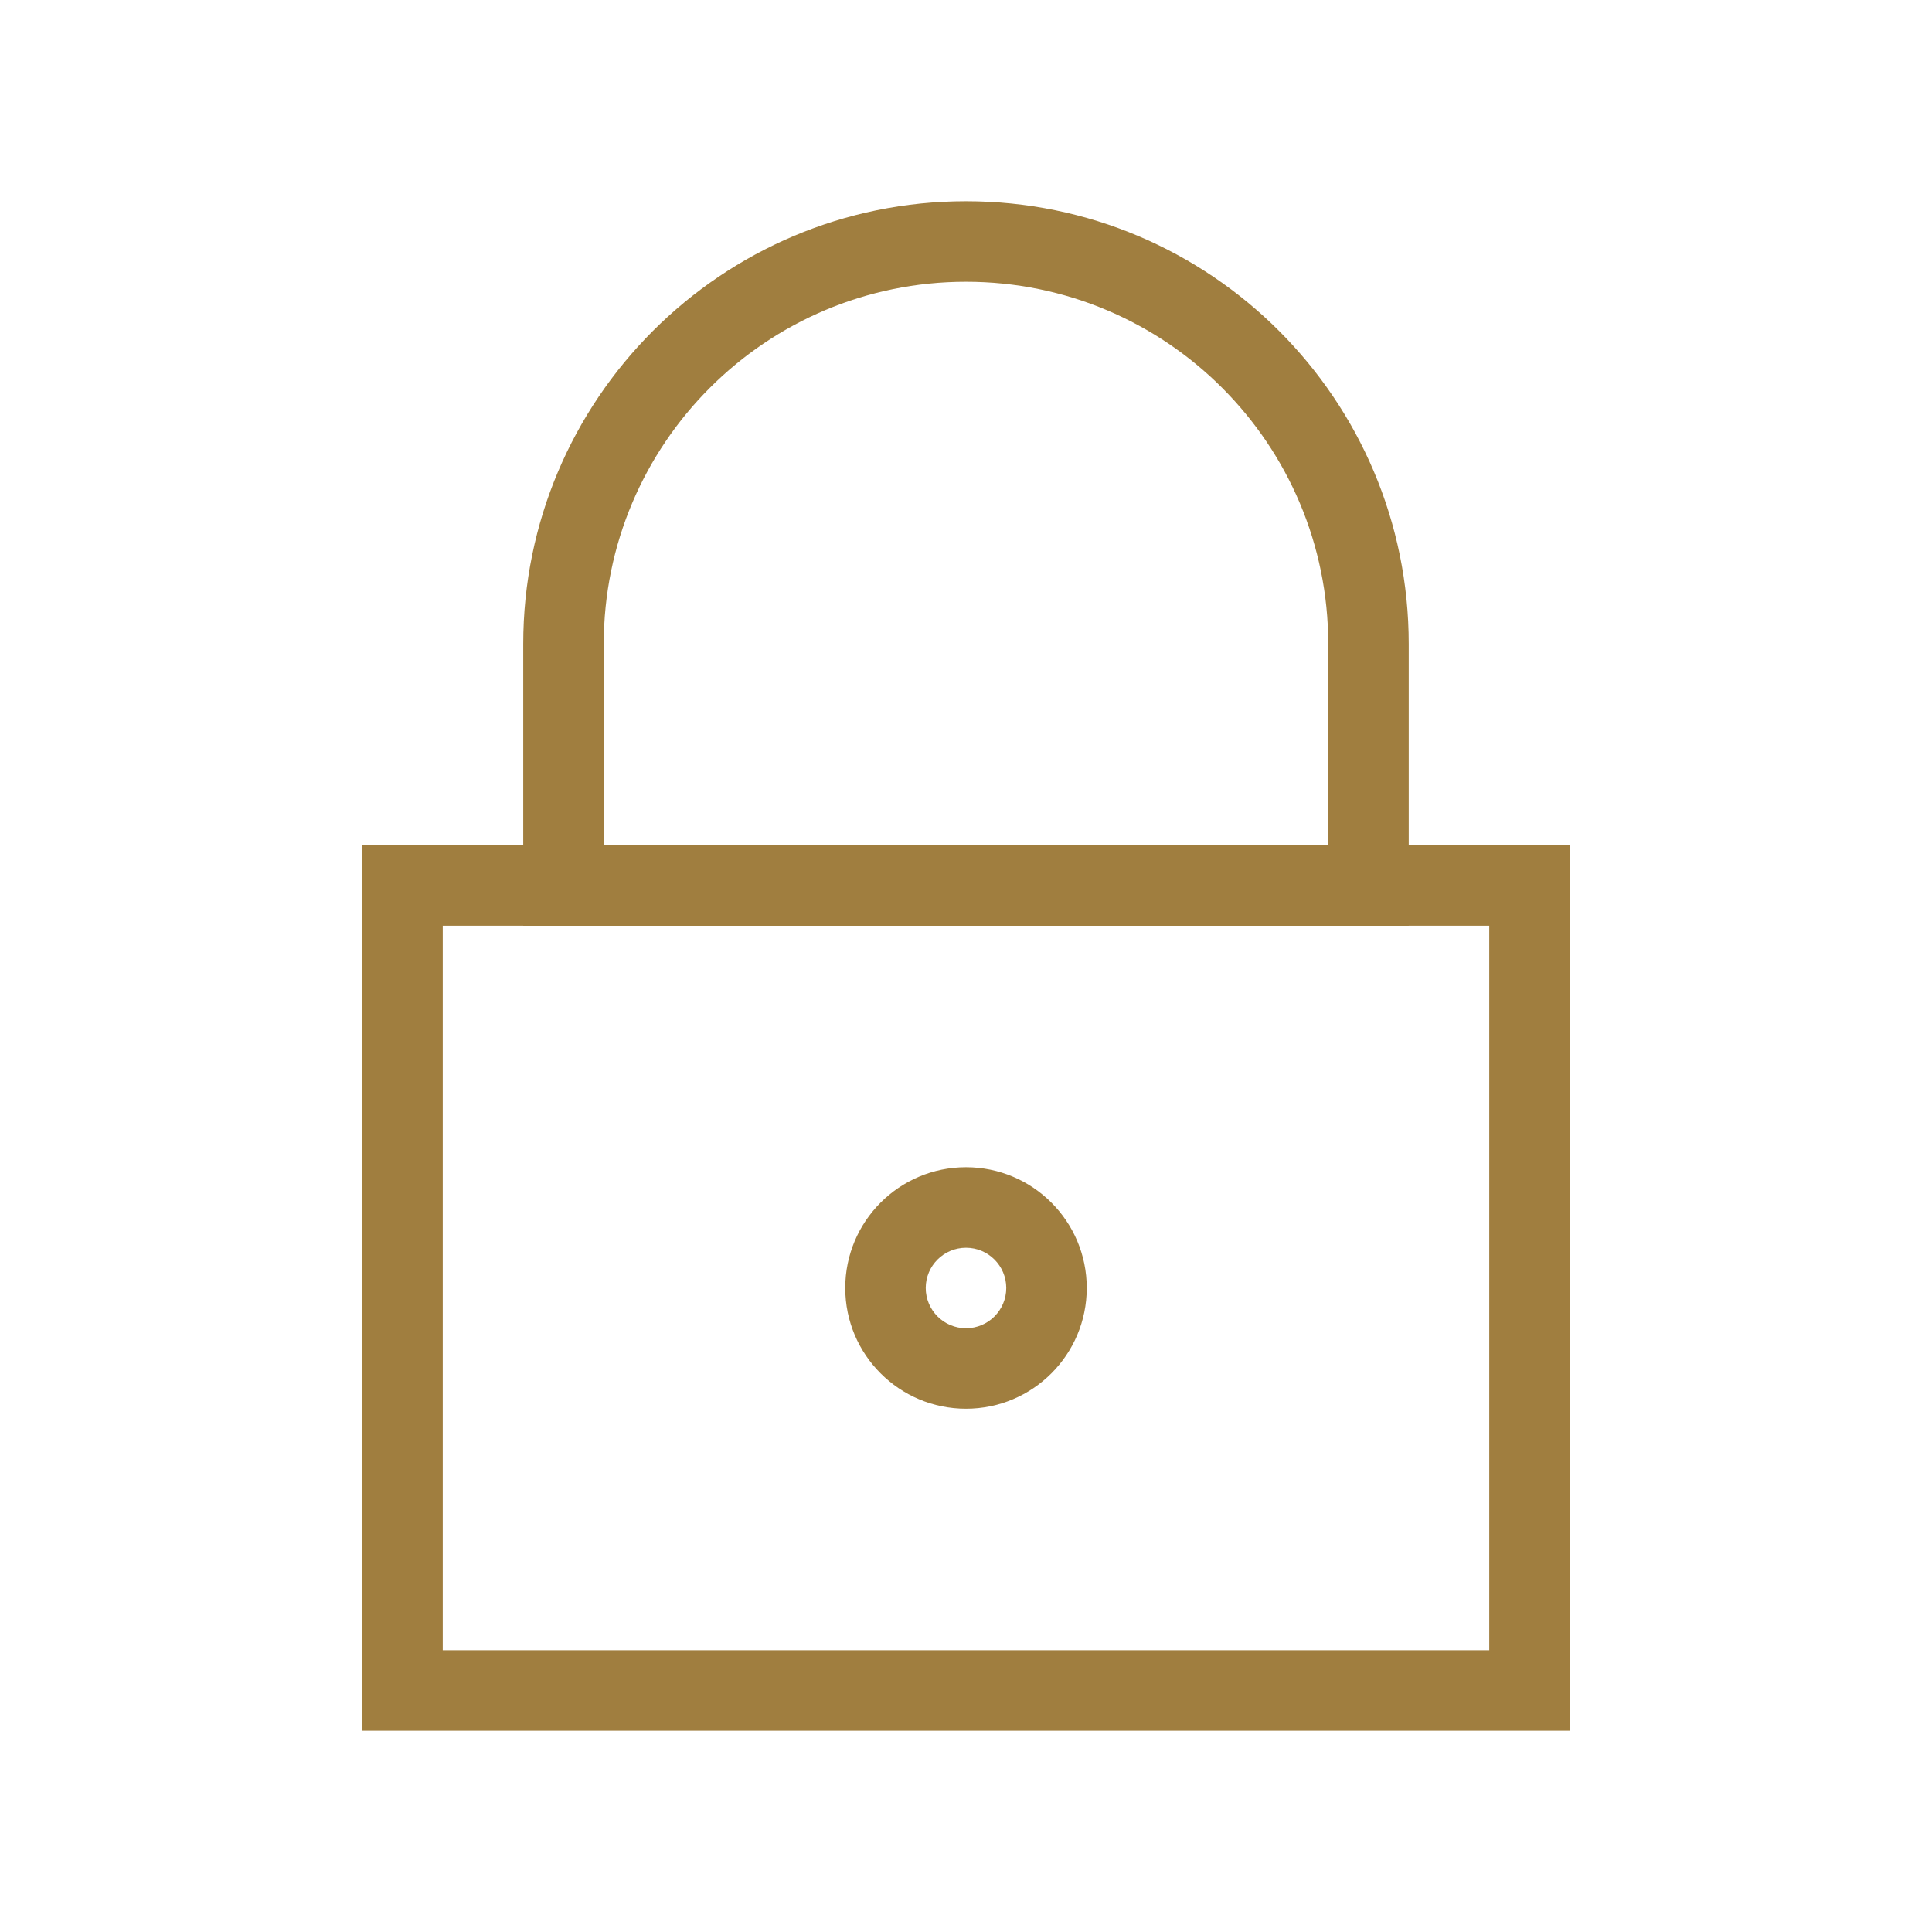
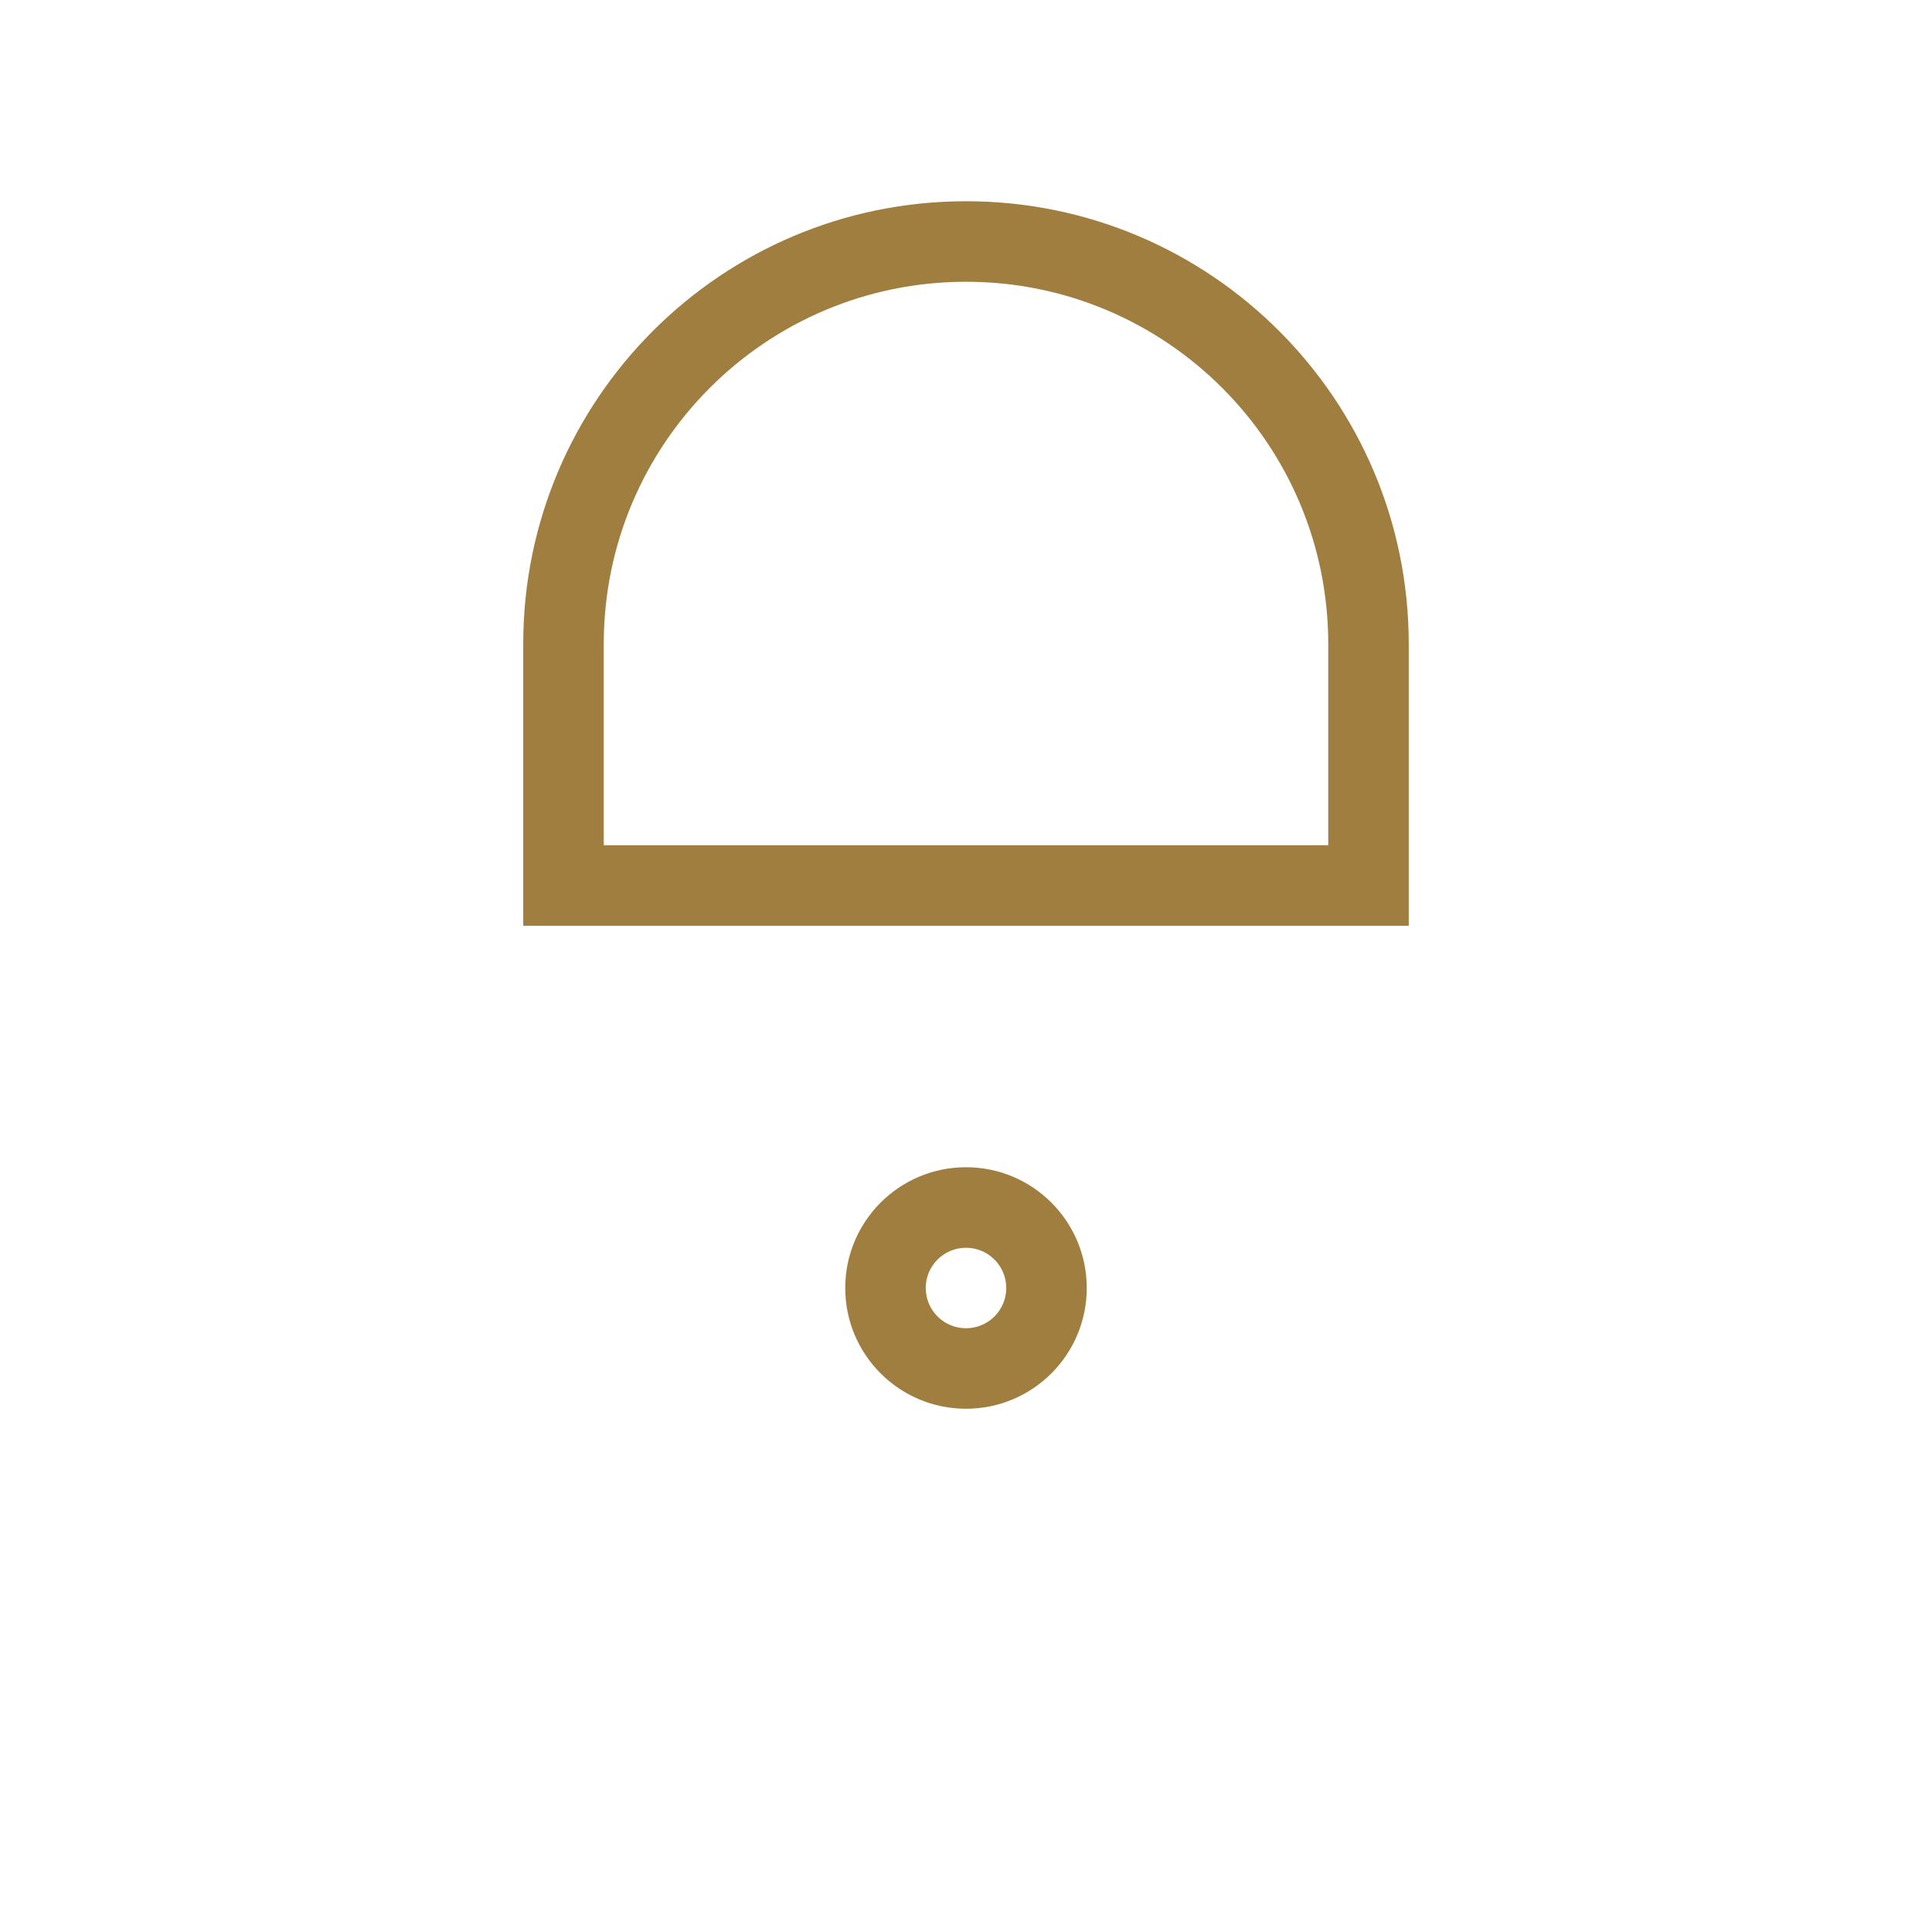
<svg xmlns="http://www.w3.org/2000/svg" width="62" height="62" viewBox="0 0 62 62" fill="none">
-   <path fill-rule="evenodd" clip-rule="evenodd" d="M11.625 27.125H50.375V55.542H11.625V27.125ZM14.208 29.708V52.958H47.792V29.708H14.208Z" fill="#A07E3F" />
  <path fill-rule="evenodd" clip-rule="evenodd" d="M31 9.042C24.579 9.042 19.375 14.246 19.375 20.667V27.125H42.625V20.667C42.625 14.246 37.42 9.042 31 9.042ZM16.791 20.667C16.791 12.82 23.153 6.458 31 6.458C38.847 6.458 45.208 12.82 45.208 20.667V29.708H16.791V20.667Z" fill="#A07E3F" />
  <path fill-rule="evenodd" clip-rule="evenodd" d="M31 40.042C30.287 40.042 29.708 40.62 29.708 41.333C29.708 42.047 30.287 42.625 31 42.625C31.713 42.625 32.292 42.047 32.292 41.333C32.292 40.62 31.713 40.042 31 40.042ZM27.125 41.333C27.125 39.193 28.86 37.458 31 37.458C33.14 37.458 34.875 39.193 34.875 41.333C34.875 43.474 33.14 45.208 31 45.208C28.86 45.208 27.125 43.474 27.125 41.333Z" fill="#A07E3F" />
</svg>